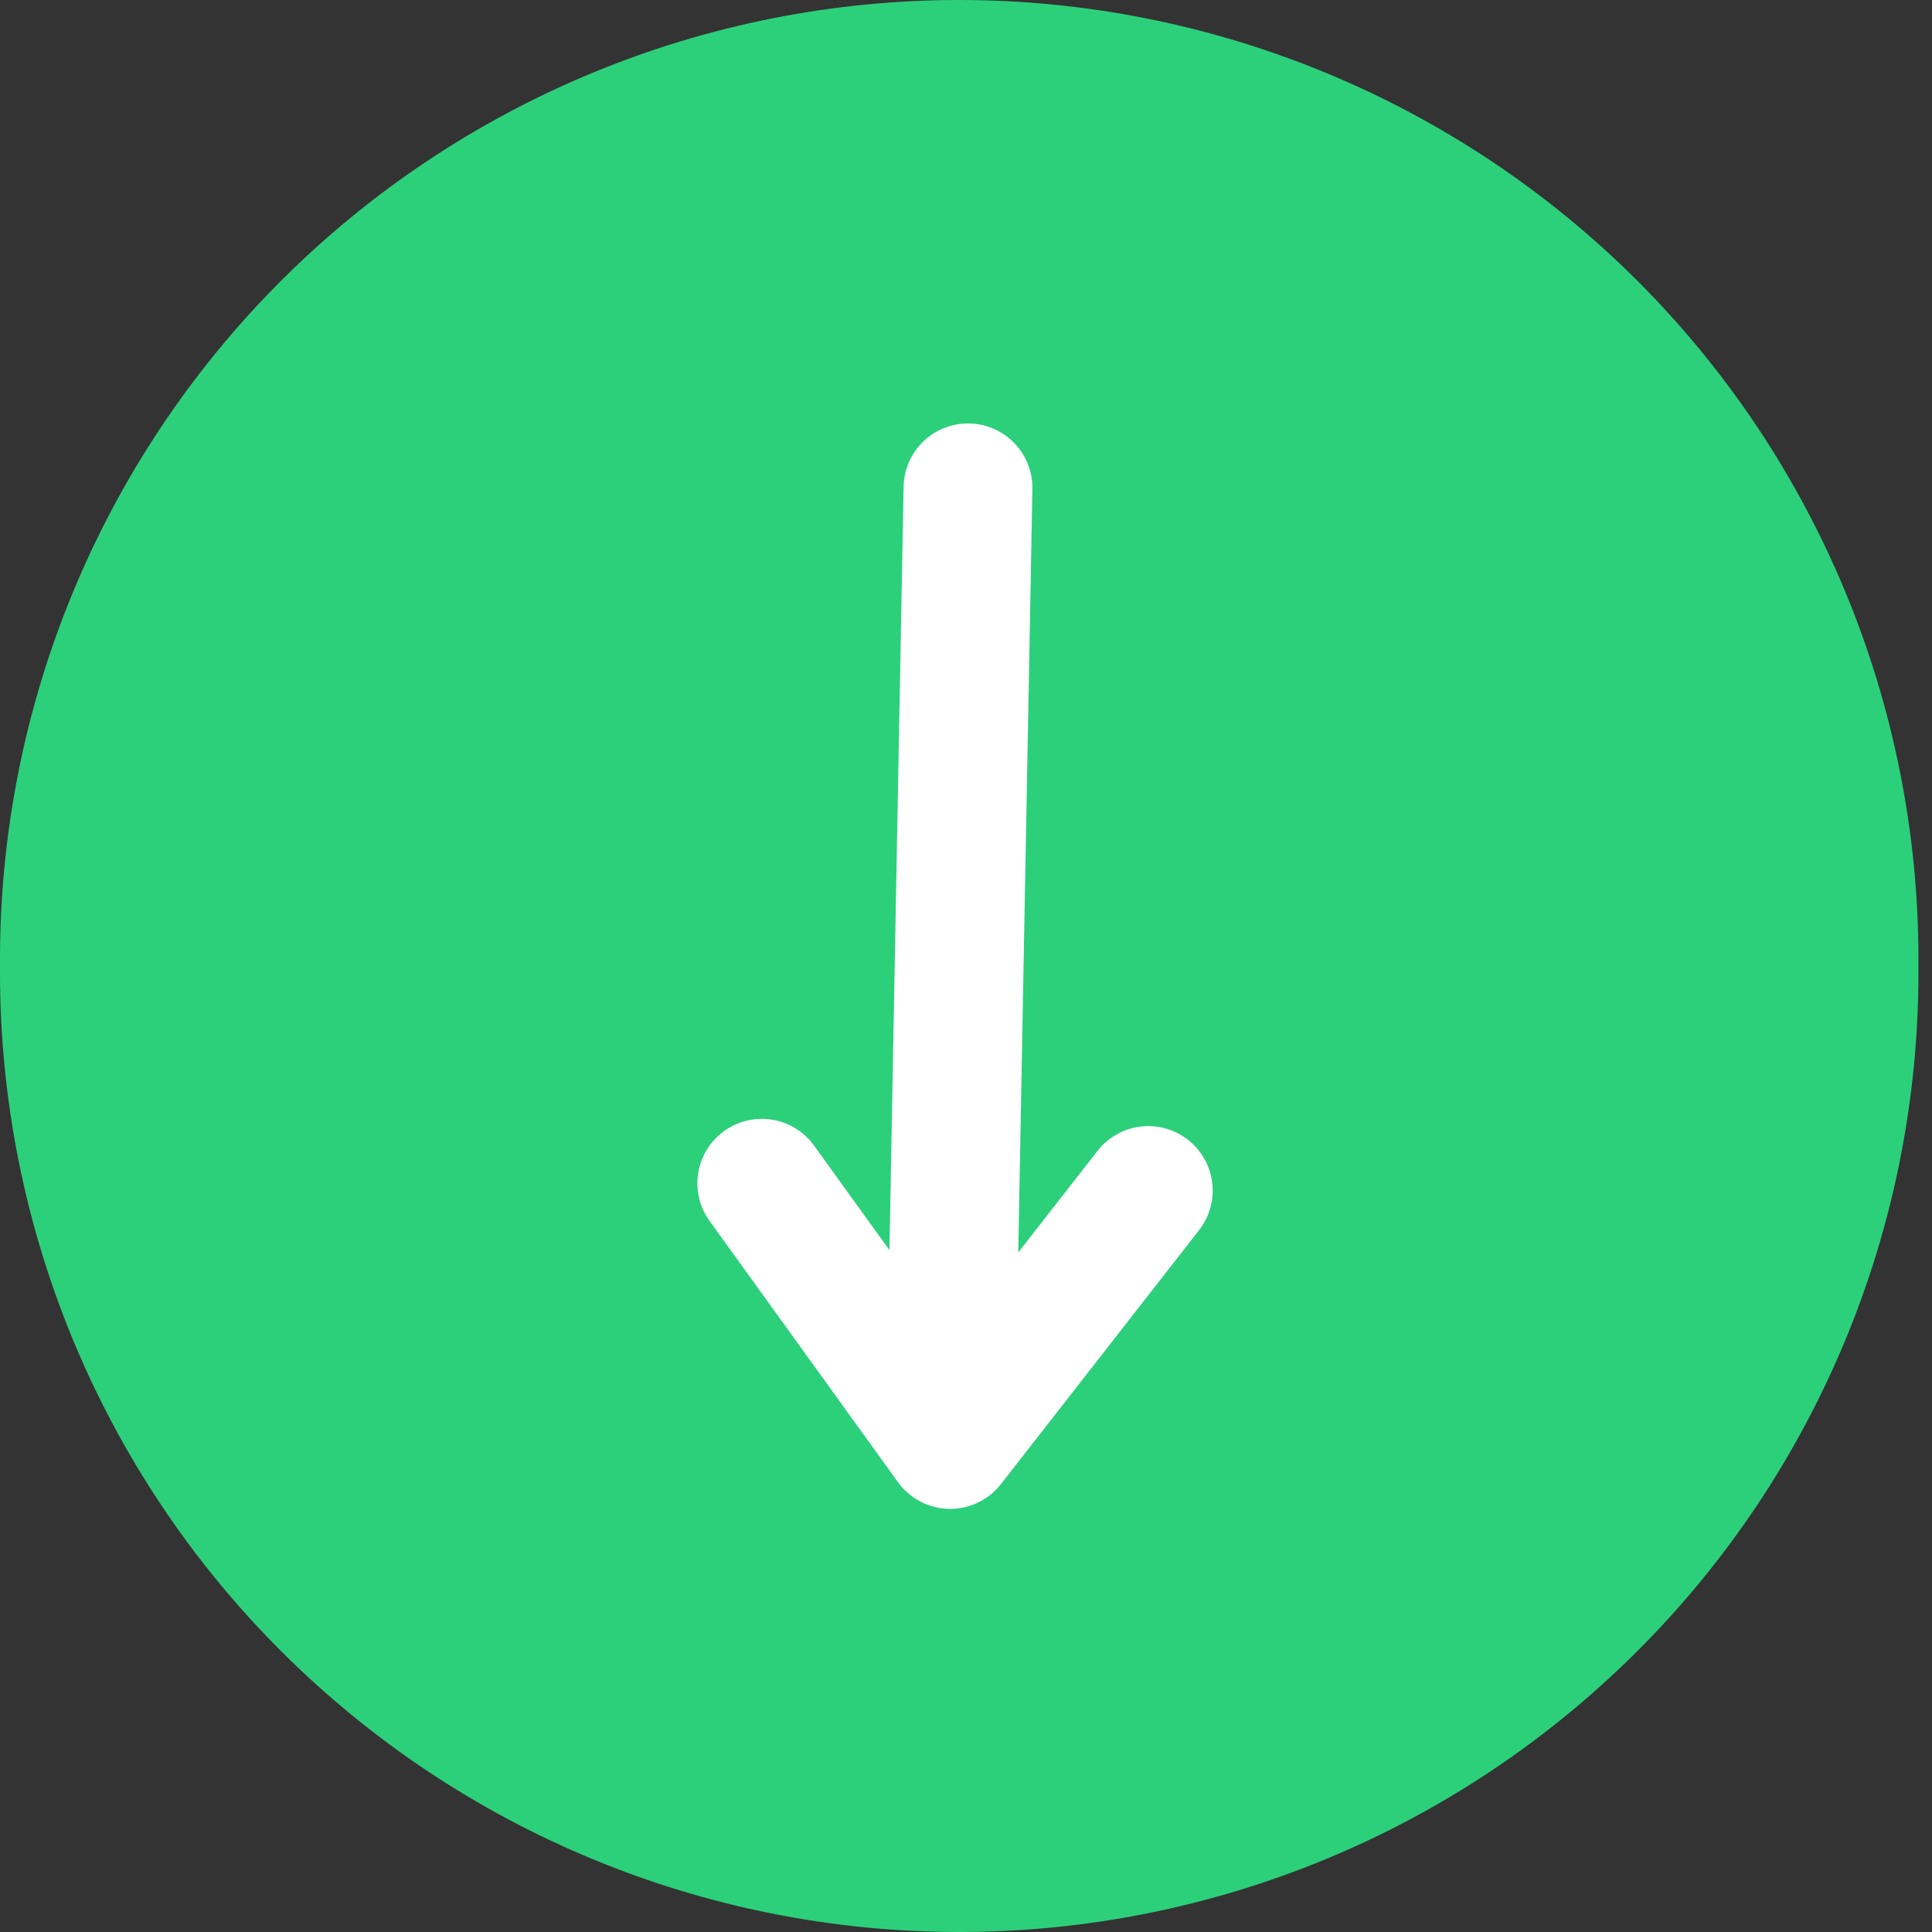
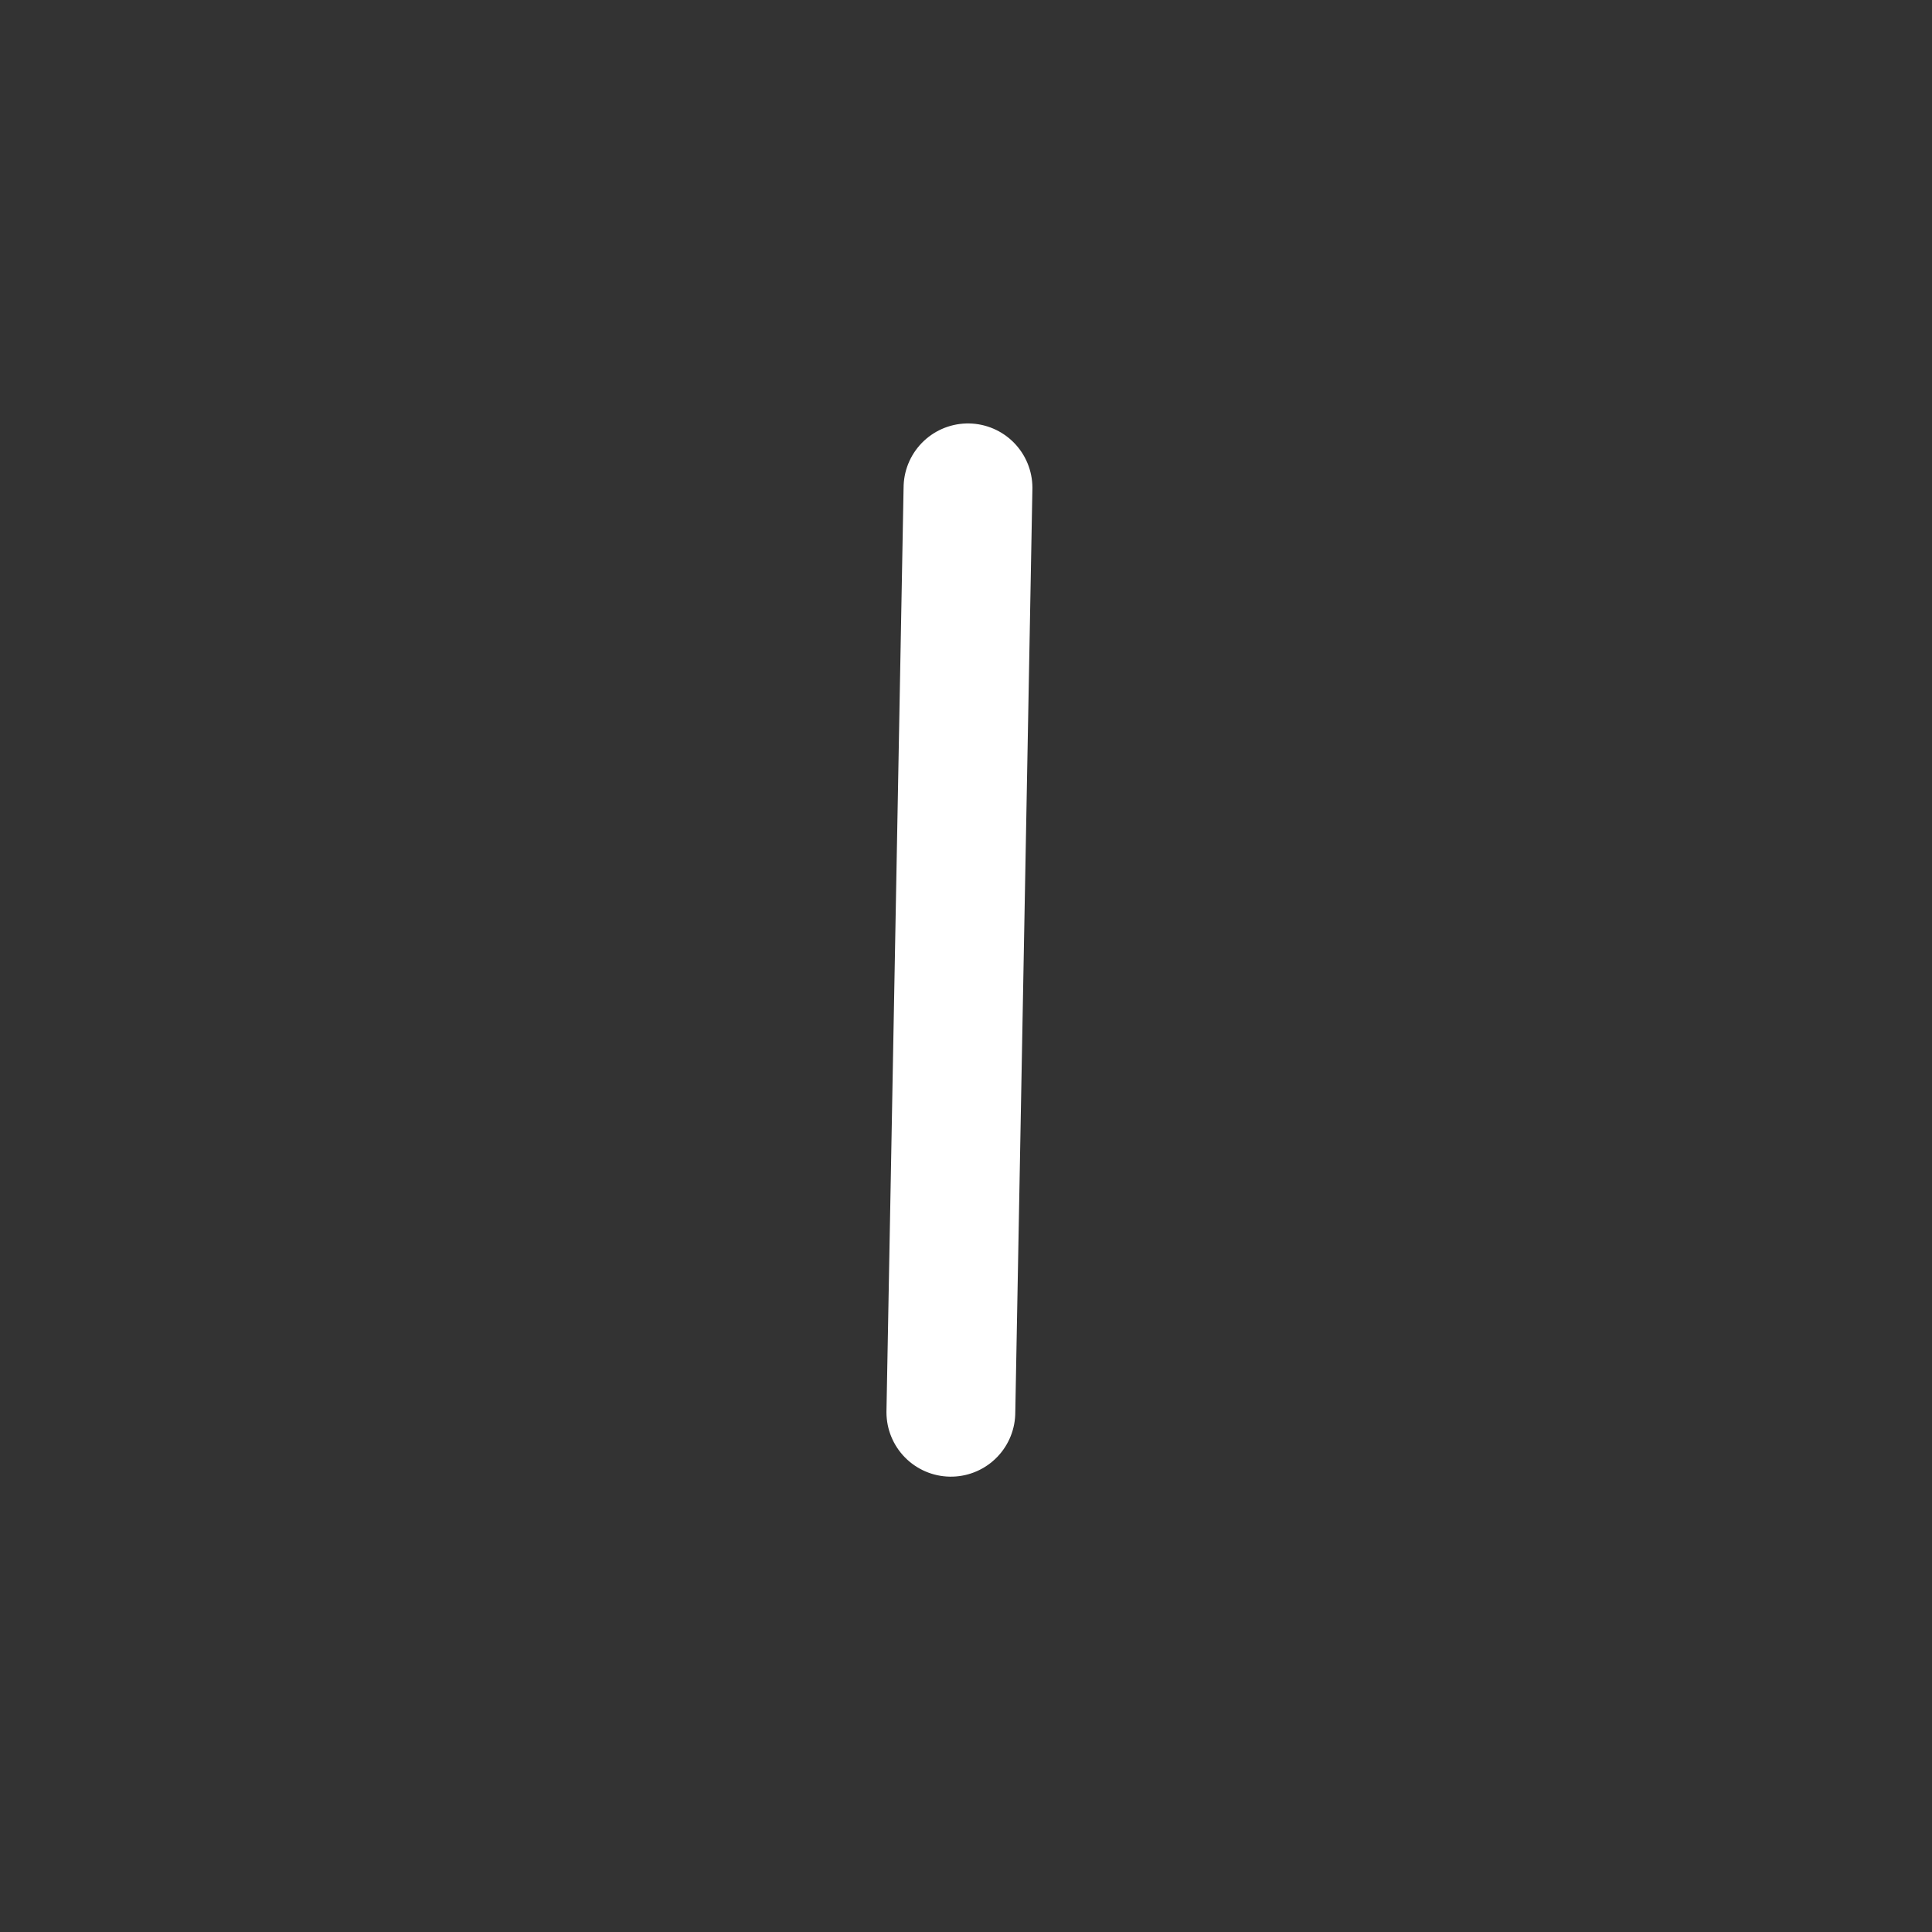
<svg xmlns="http://www.w3.org/2000/svg" width="60" zoomAndPan="magnify" viewBox="0 0 45 45" height="60" preserveAspectRatio="xMidYMid meet" version="1.0">
  <rect x="0" y="0" width="45" height="45" fill="#333333" stroke="none" />
  <defs>
    <clipPath id="2e94d48ffe">
-       <path d="M 0 0 L 44.684 0 L 44.684 45 L 0 45 Z M 0 0 " clip-rule="nonzero" />
-     </clipPath>
+       </clipPath>
    <clipPath id="0e47471be2">
-       <path d="M 44.684 22.34 L 44.684 22.656 C 44.684 28.582 42.332 34.266 38.141 38.453 C 33.949 42.645 28.266 45 22.34 45 C 16.418 45 10.734 42.645 6.543 38.453 C 2.352 34.266 0 28.582 0 22.656 L 0 22.34 C 0 16.418 2.352 10.734 6.543 6.543 C 10.734 2.352 16.418 0 22.34 0 C 28.266 0 33.949 2.352 38.141 6.543 C 42.332 10.734 44.684 16.418 44.684 22.34 Z M 44.684 22.34 " clip-rule="nonzero" />
-     </clipPath>
+       </clipPath>
  </defs>
  <g clip-path="url(#2e94d48ffe)">
    <g clip-path="url(#0e47471be2)">
-       <path fill="#2cd07b" d="M 44.684 0 L 44.684 45.035 L 0 45.035 L 0 0 Z M 44.684 0 " fill-opacity="1" fill-rule="nonzero" />
-     </g>
+       </g>
  </g>
  <path stroke-linecap="round" transform="matrix(-0.014, 0.75, -0.75, -0.014, 24.076, 9.891)" fill="none" stroke-linejoin="miter" d="M 2 2.002 L 30.708 1.998 " stroke="#ffffff" stroke-width="4" stroke-opacity="1" stroke-miterlimit="4" />
-   <path stroke-linecap="round" transform="matrix(-0.014, 0.75, -0.75, -0.014, 24.076, 9.891)" fill="none" stroke-linejoin="round" d="M 23.71 -4.002 L 31.708 2.001 L 23.709 8 " stroke="#ffffff" stroke-width="4" stroke-opacity="1" stroke-miterlimit="4" />
</svg>